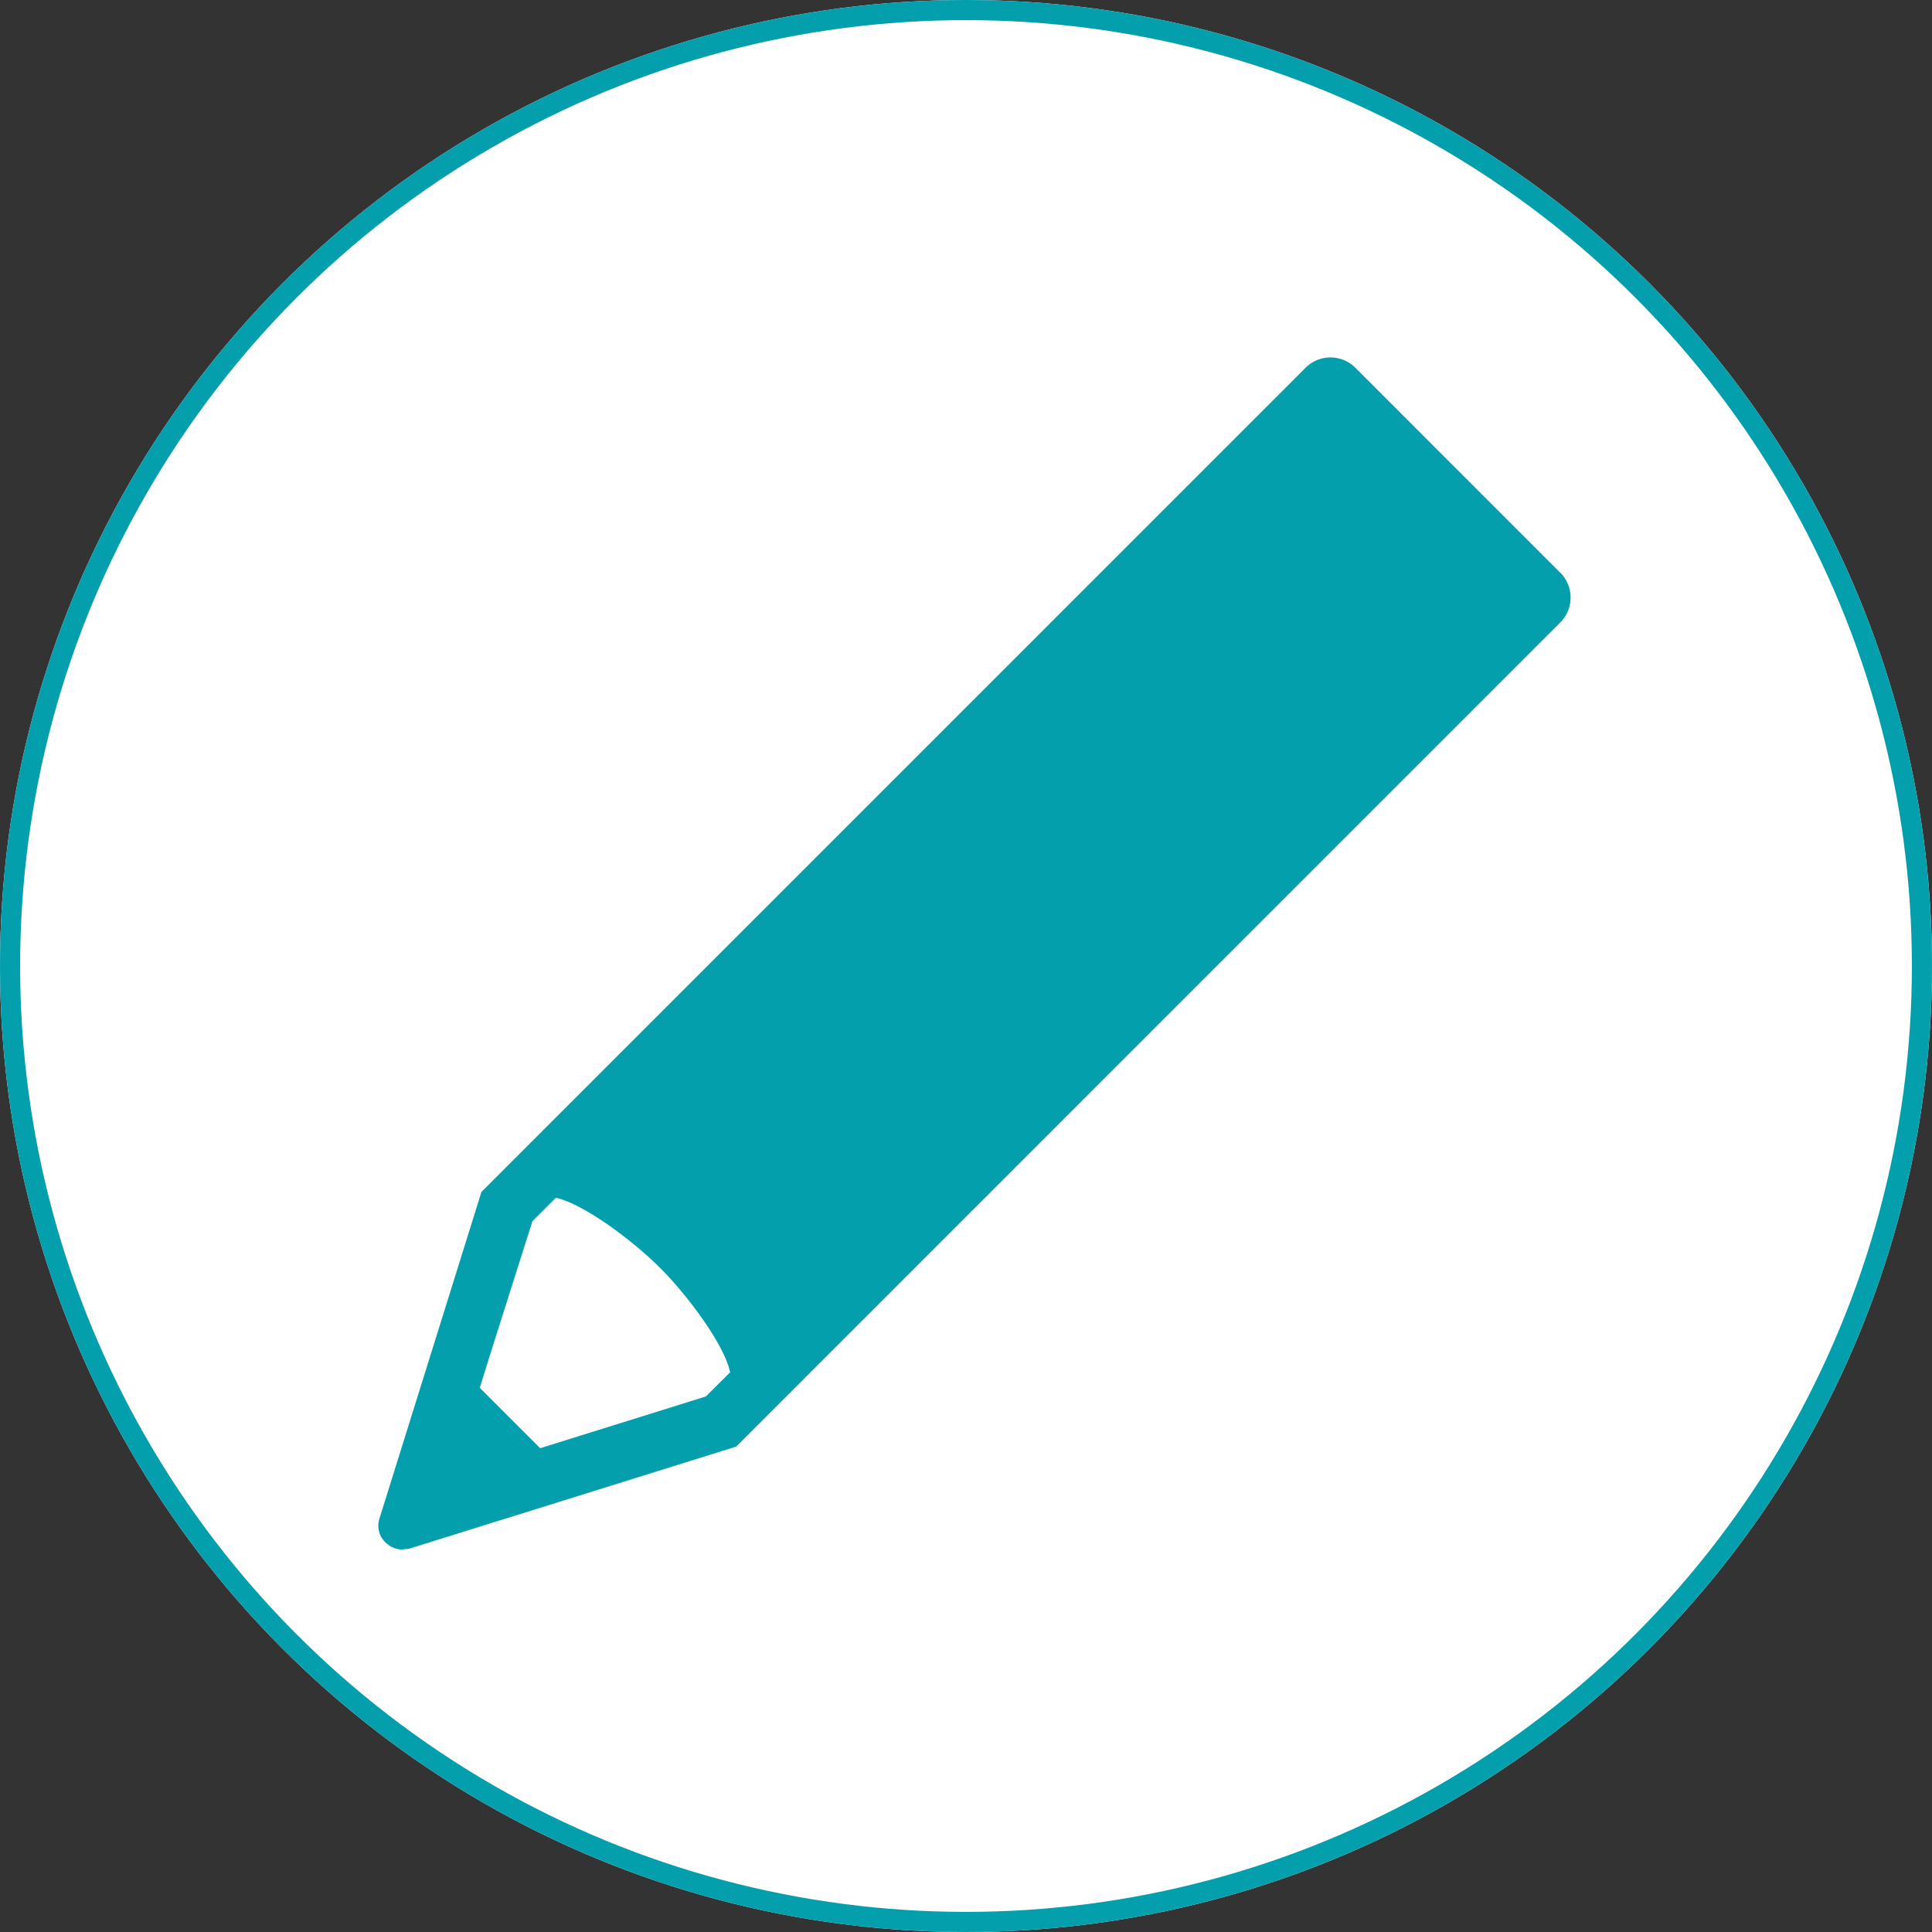
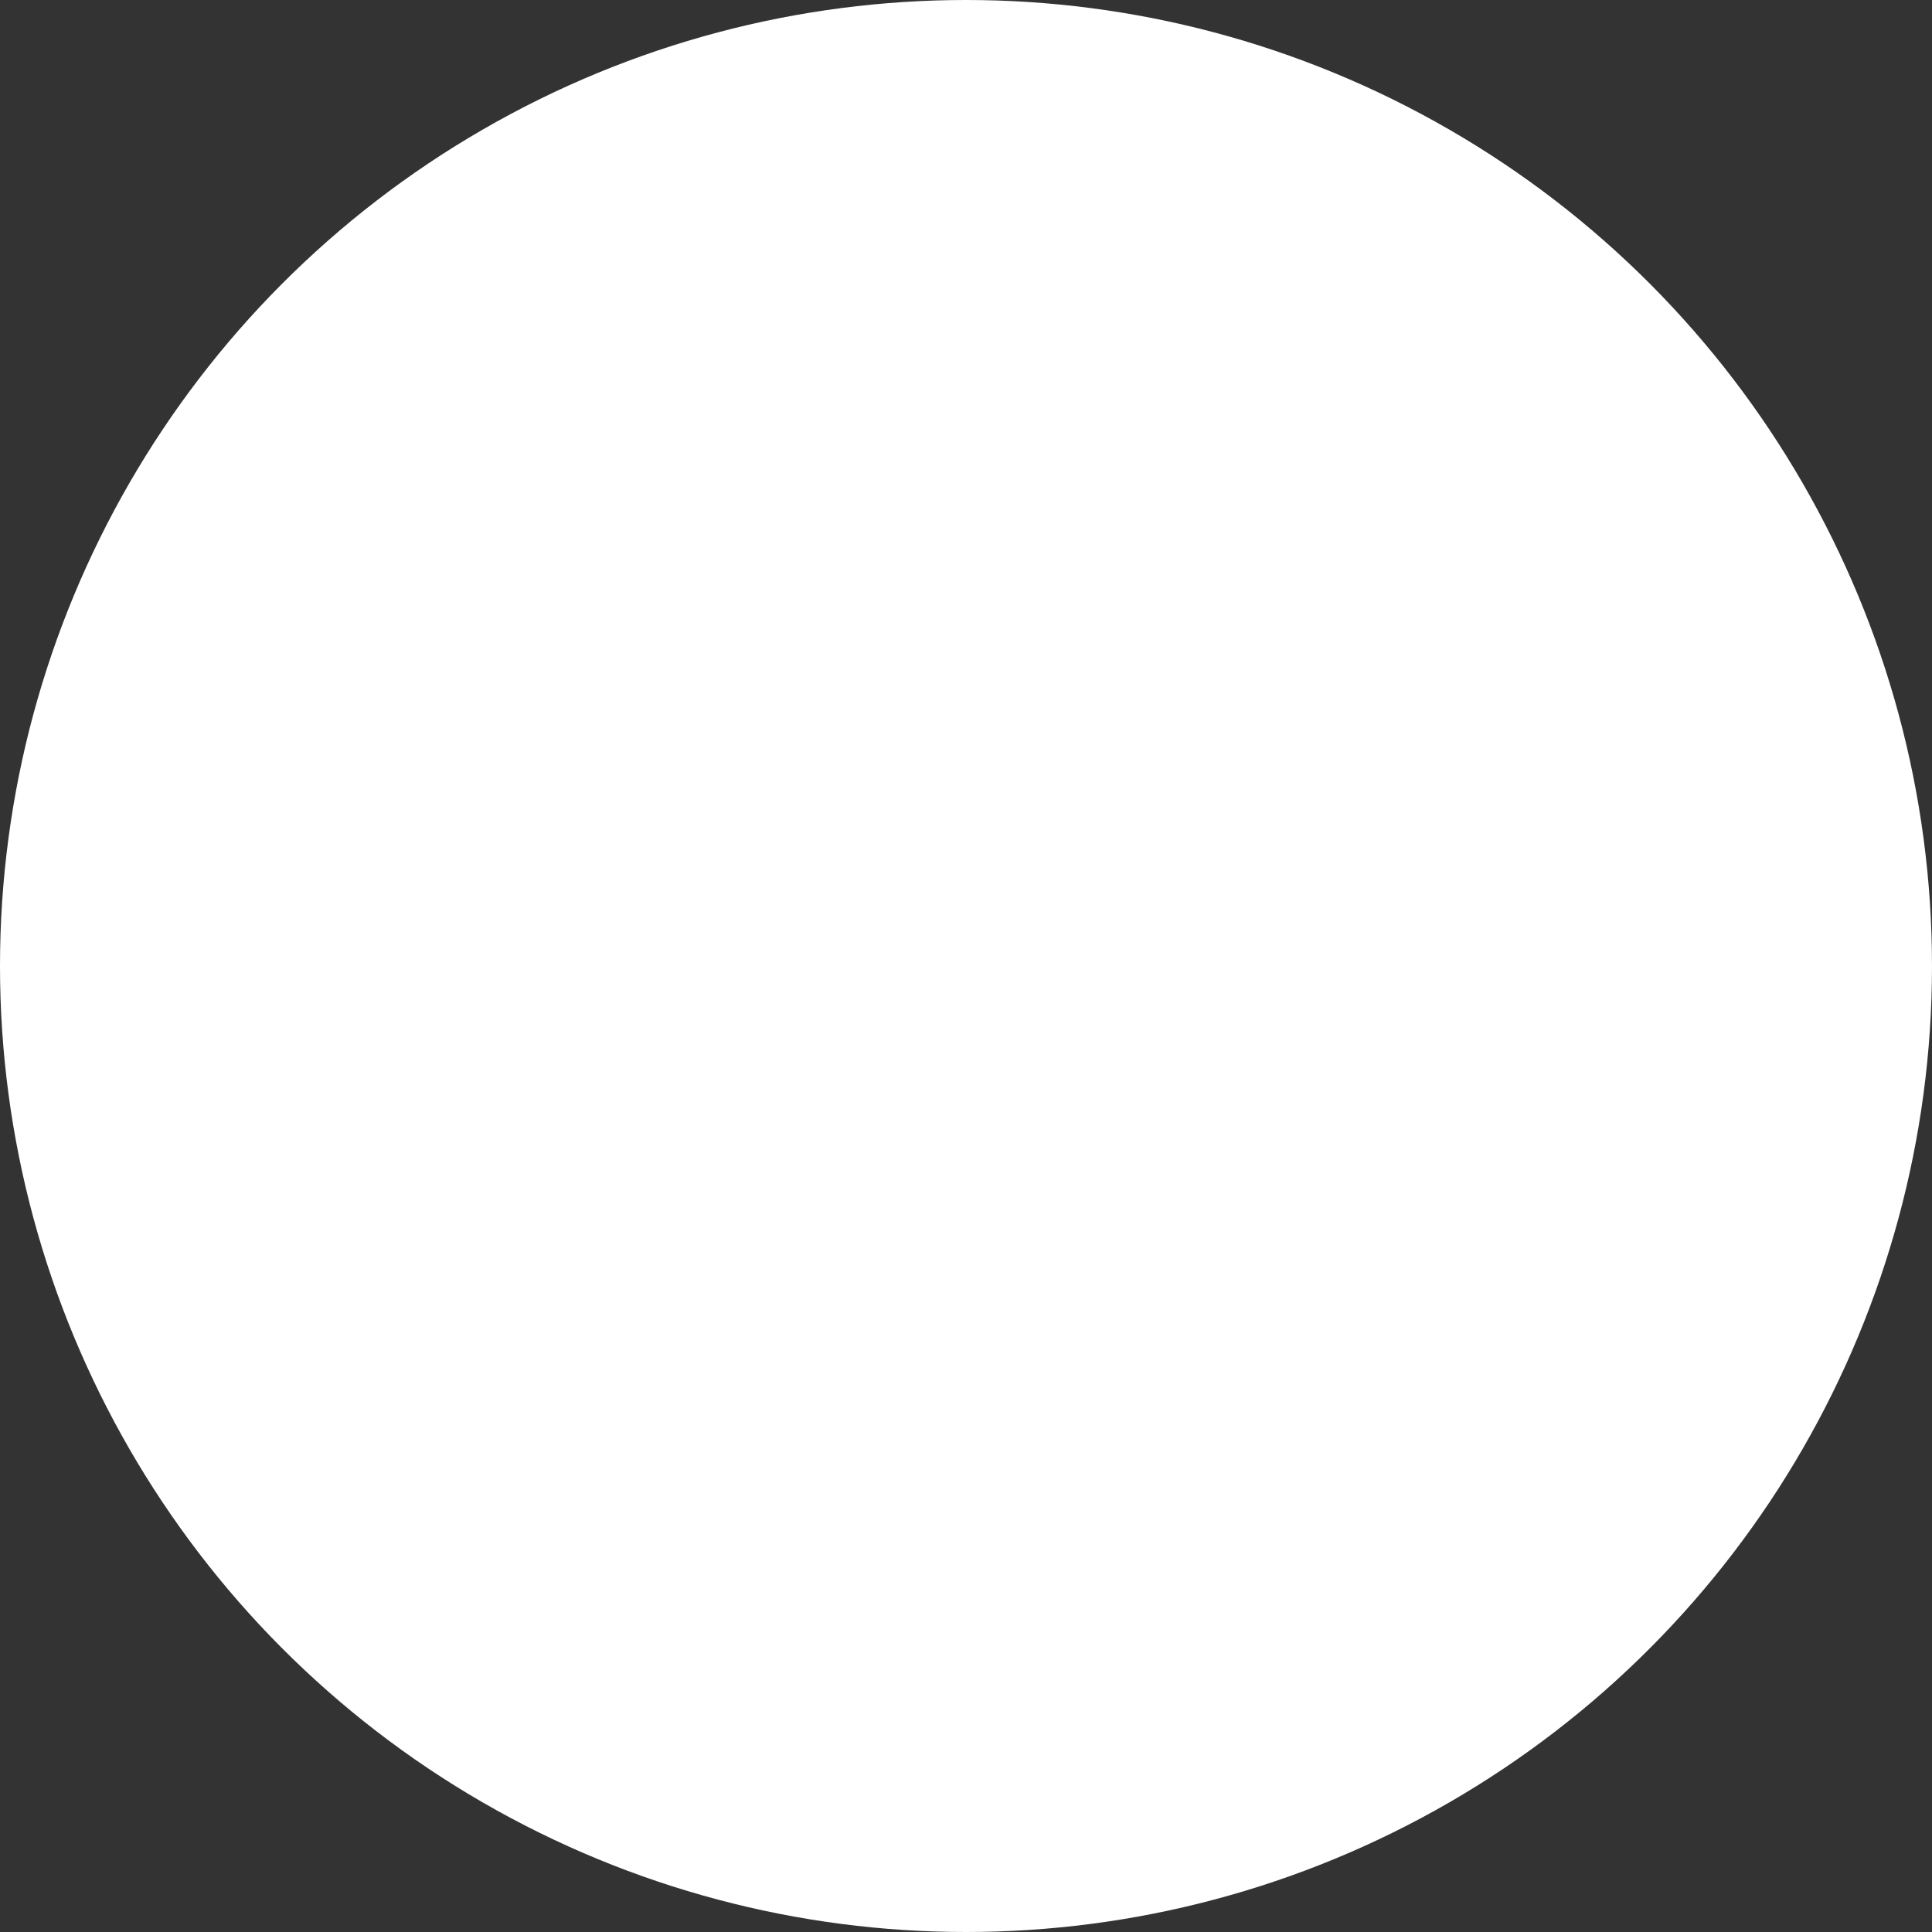
<svg xmlns="http://www.w3.org/2000/svg" width="96" height="96" viewBox="0 0 96 96">
  <rect x="0" y="0" width="96" height="96" fill="#333333" stroke="none" />
  <defs>
    <clipPath id="a">
-       <rect width="59.242" height="59.239" fill="#039fac" />
-     </clipPath>
+       </clipPath>
  </defs>
  <g transform="translate(-915 -499)">
    <g transform="translate(915 499)" fill="#fff" stroke="#039fac" stroke-width="1">
      <circle cx="48" cy="48" r="48" stroke="none" />
-       <circle cx="48" cy="48" r="47.5" fill="none" />
    </g>
    <g transform="translate(933.799 516.761)">
      <g clip-path="url(#a)">
-         <path d="M58.73,10.7,48.547.513a1.749,1.749,0,0,0-2.474,0L5.125,41.462.045,57.731a1.093,1.093,0,0,0-.025.522.018.018,0,0,0,0,.007,1.1,1.1,0,0,0,.073.246l0,.01a1.238,1.238,0,0,0,.181.275c.005.006.008.013.013.019a1.245,1.245,0,0,0,.2.178c.028.022.054.045.085.064a1.148,1.148,0,0,0,.345.145,1.1,1.1,0,0,0,.23.037c.01,0,.019,0,.029,0h0a1.137,1.137,0,0,0,.151-.023A.993.993,0,0,0,1.51,59.2l16.27-5.08L58.73,13.169a1.75,1.75,0,0,0,0-2.474M8.819,41.764l.006-.006,0,0c1.3.272,3.72,2.027,5.18,3.487s3.2,3.867,3.471,5.162l.013.013L16.332,51.57l-.057.058L8.041,54.2l-3-3,.635-2.037,1.98-6.242,1.046-1.046.114-.112Z" transform="translate(0 0)" fill="#039fac" />
-       </g>
+         </g>
    </g>
  </g>
</svg>